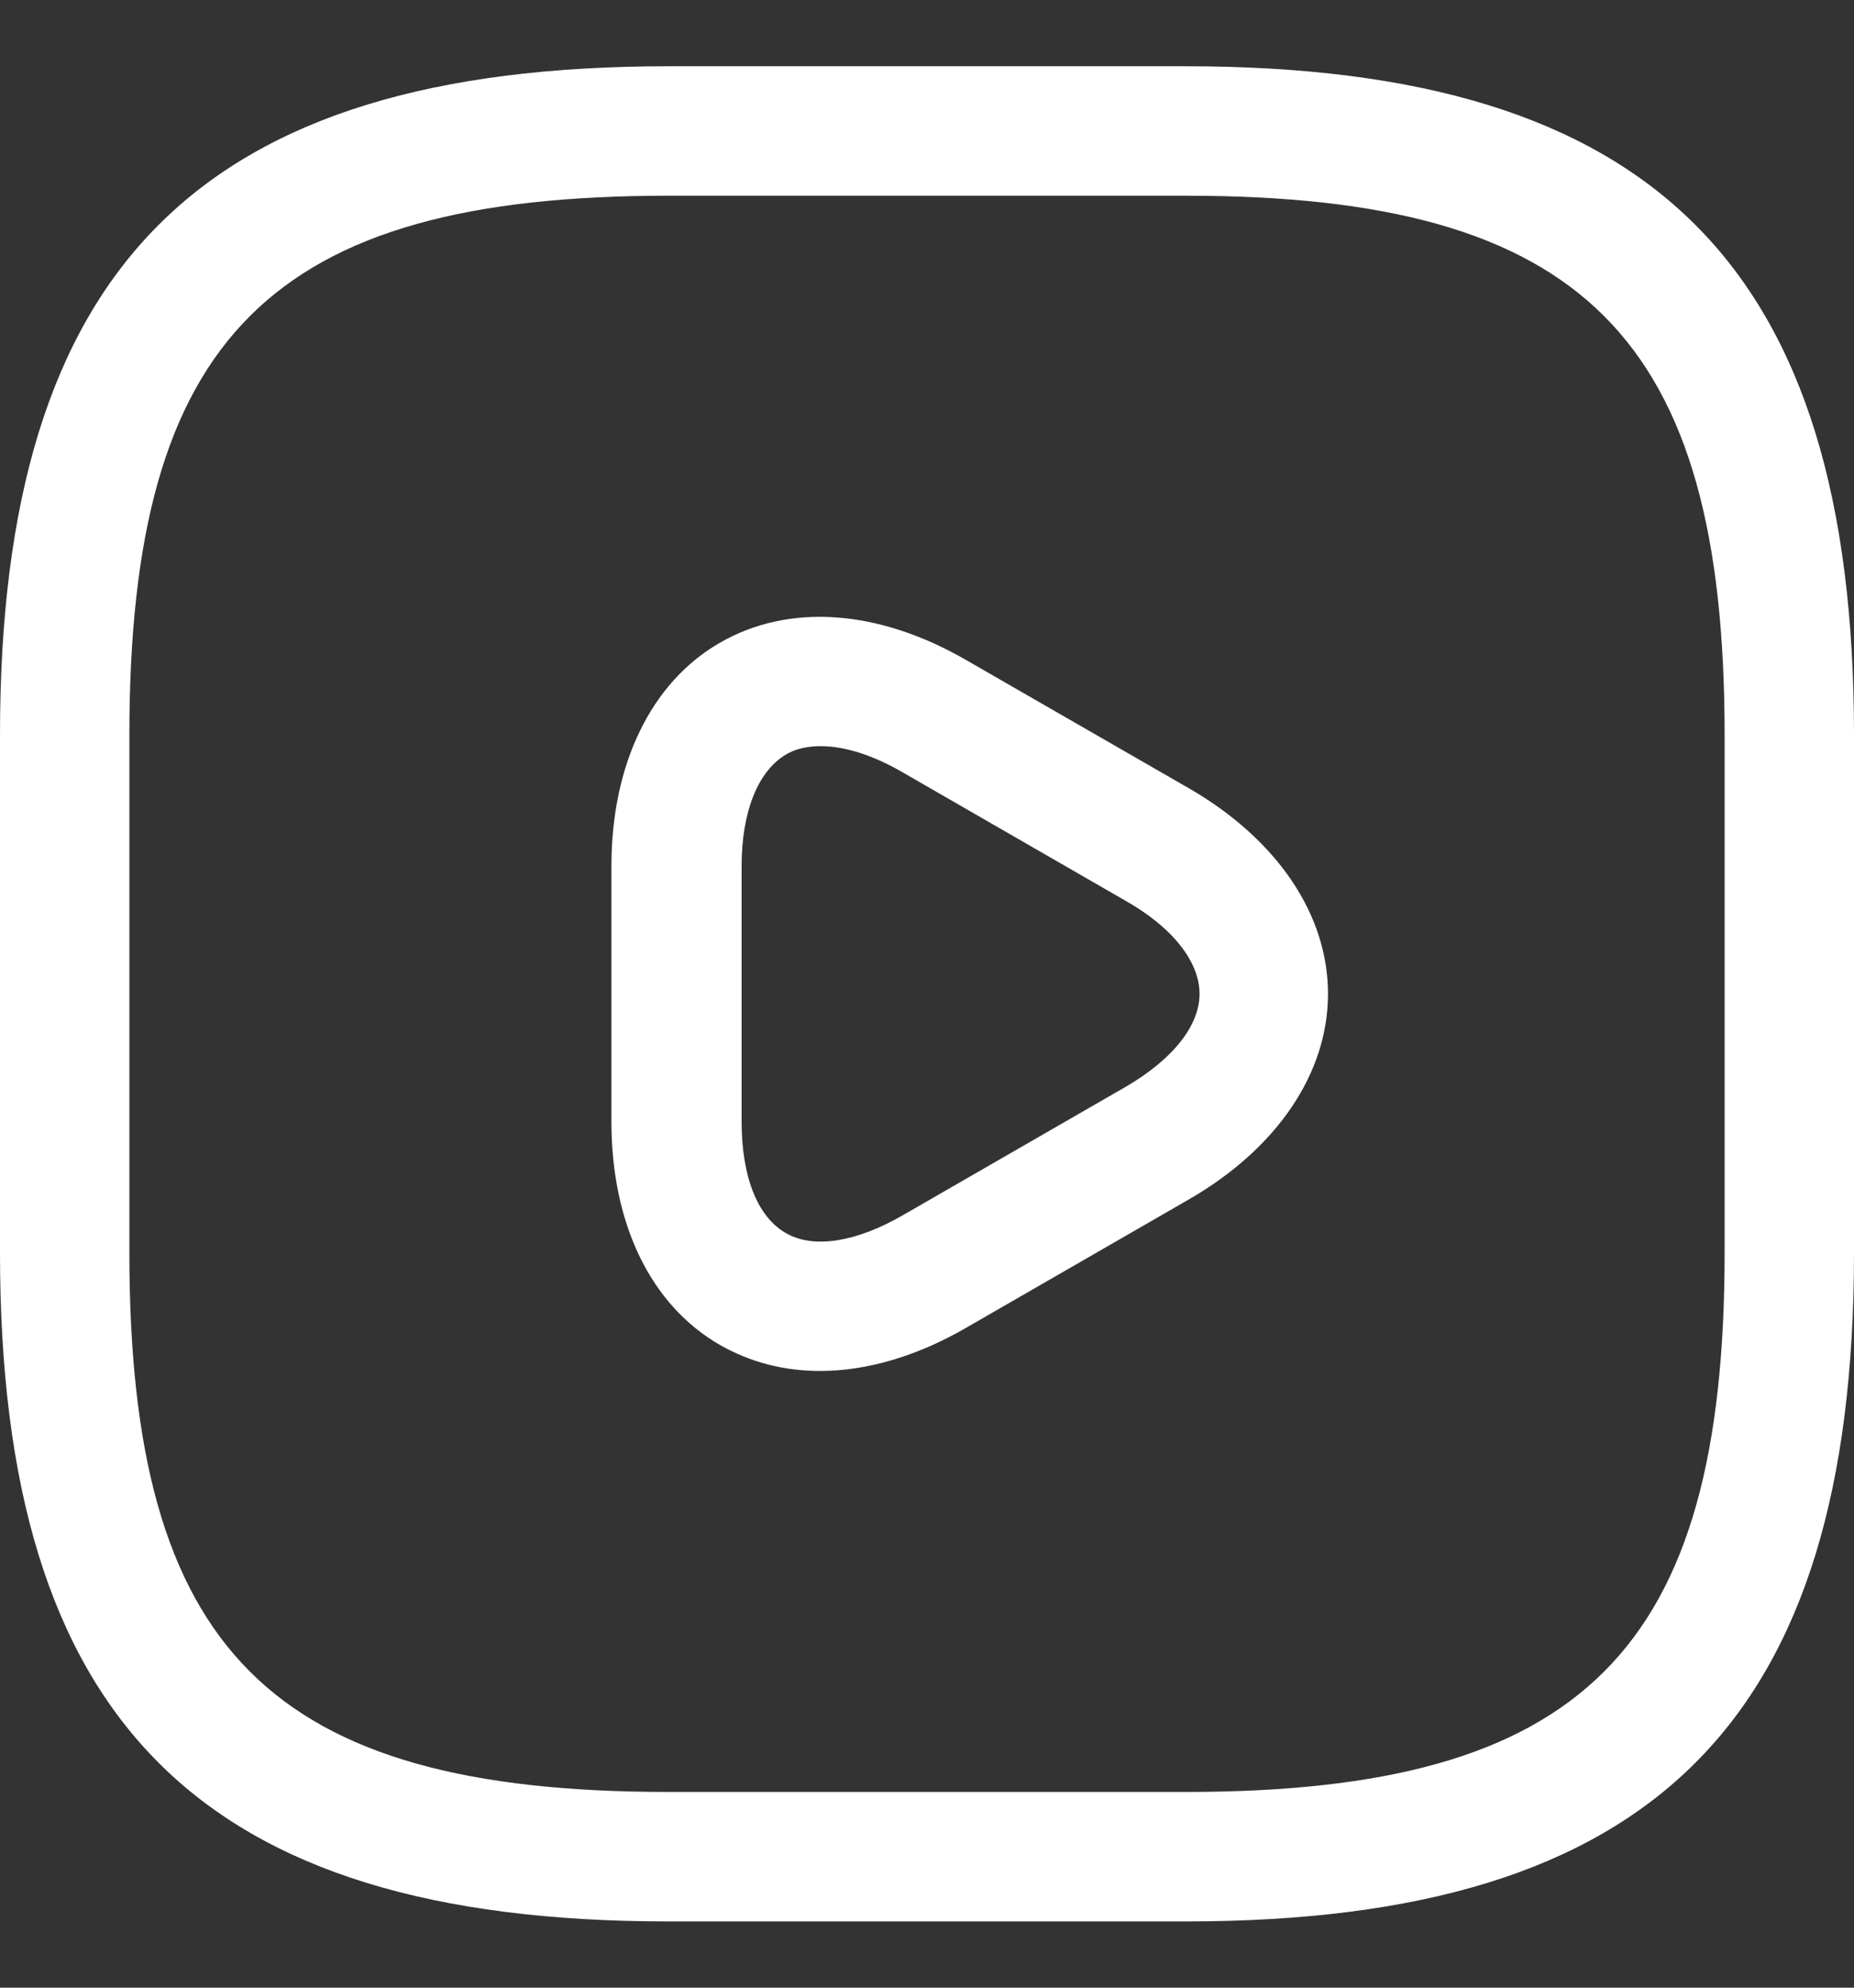
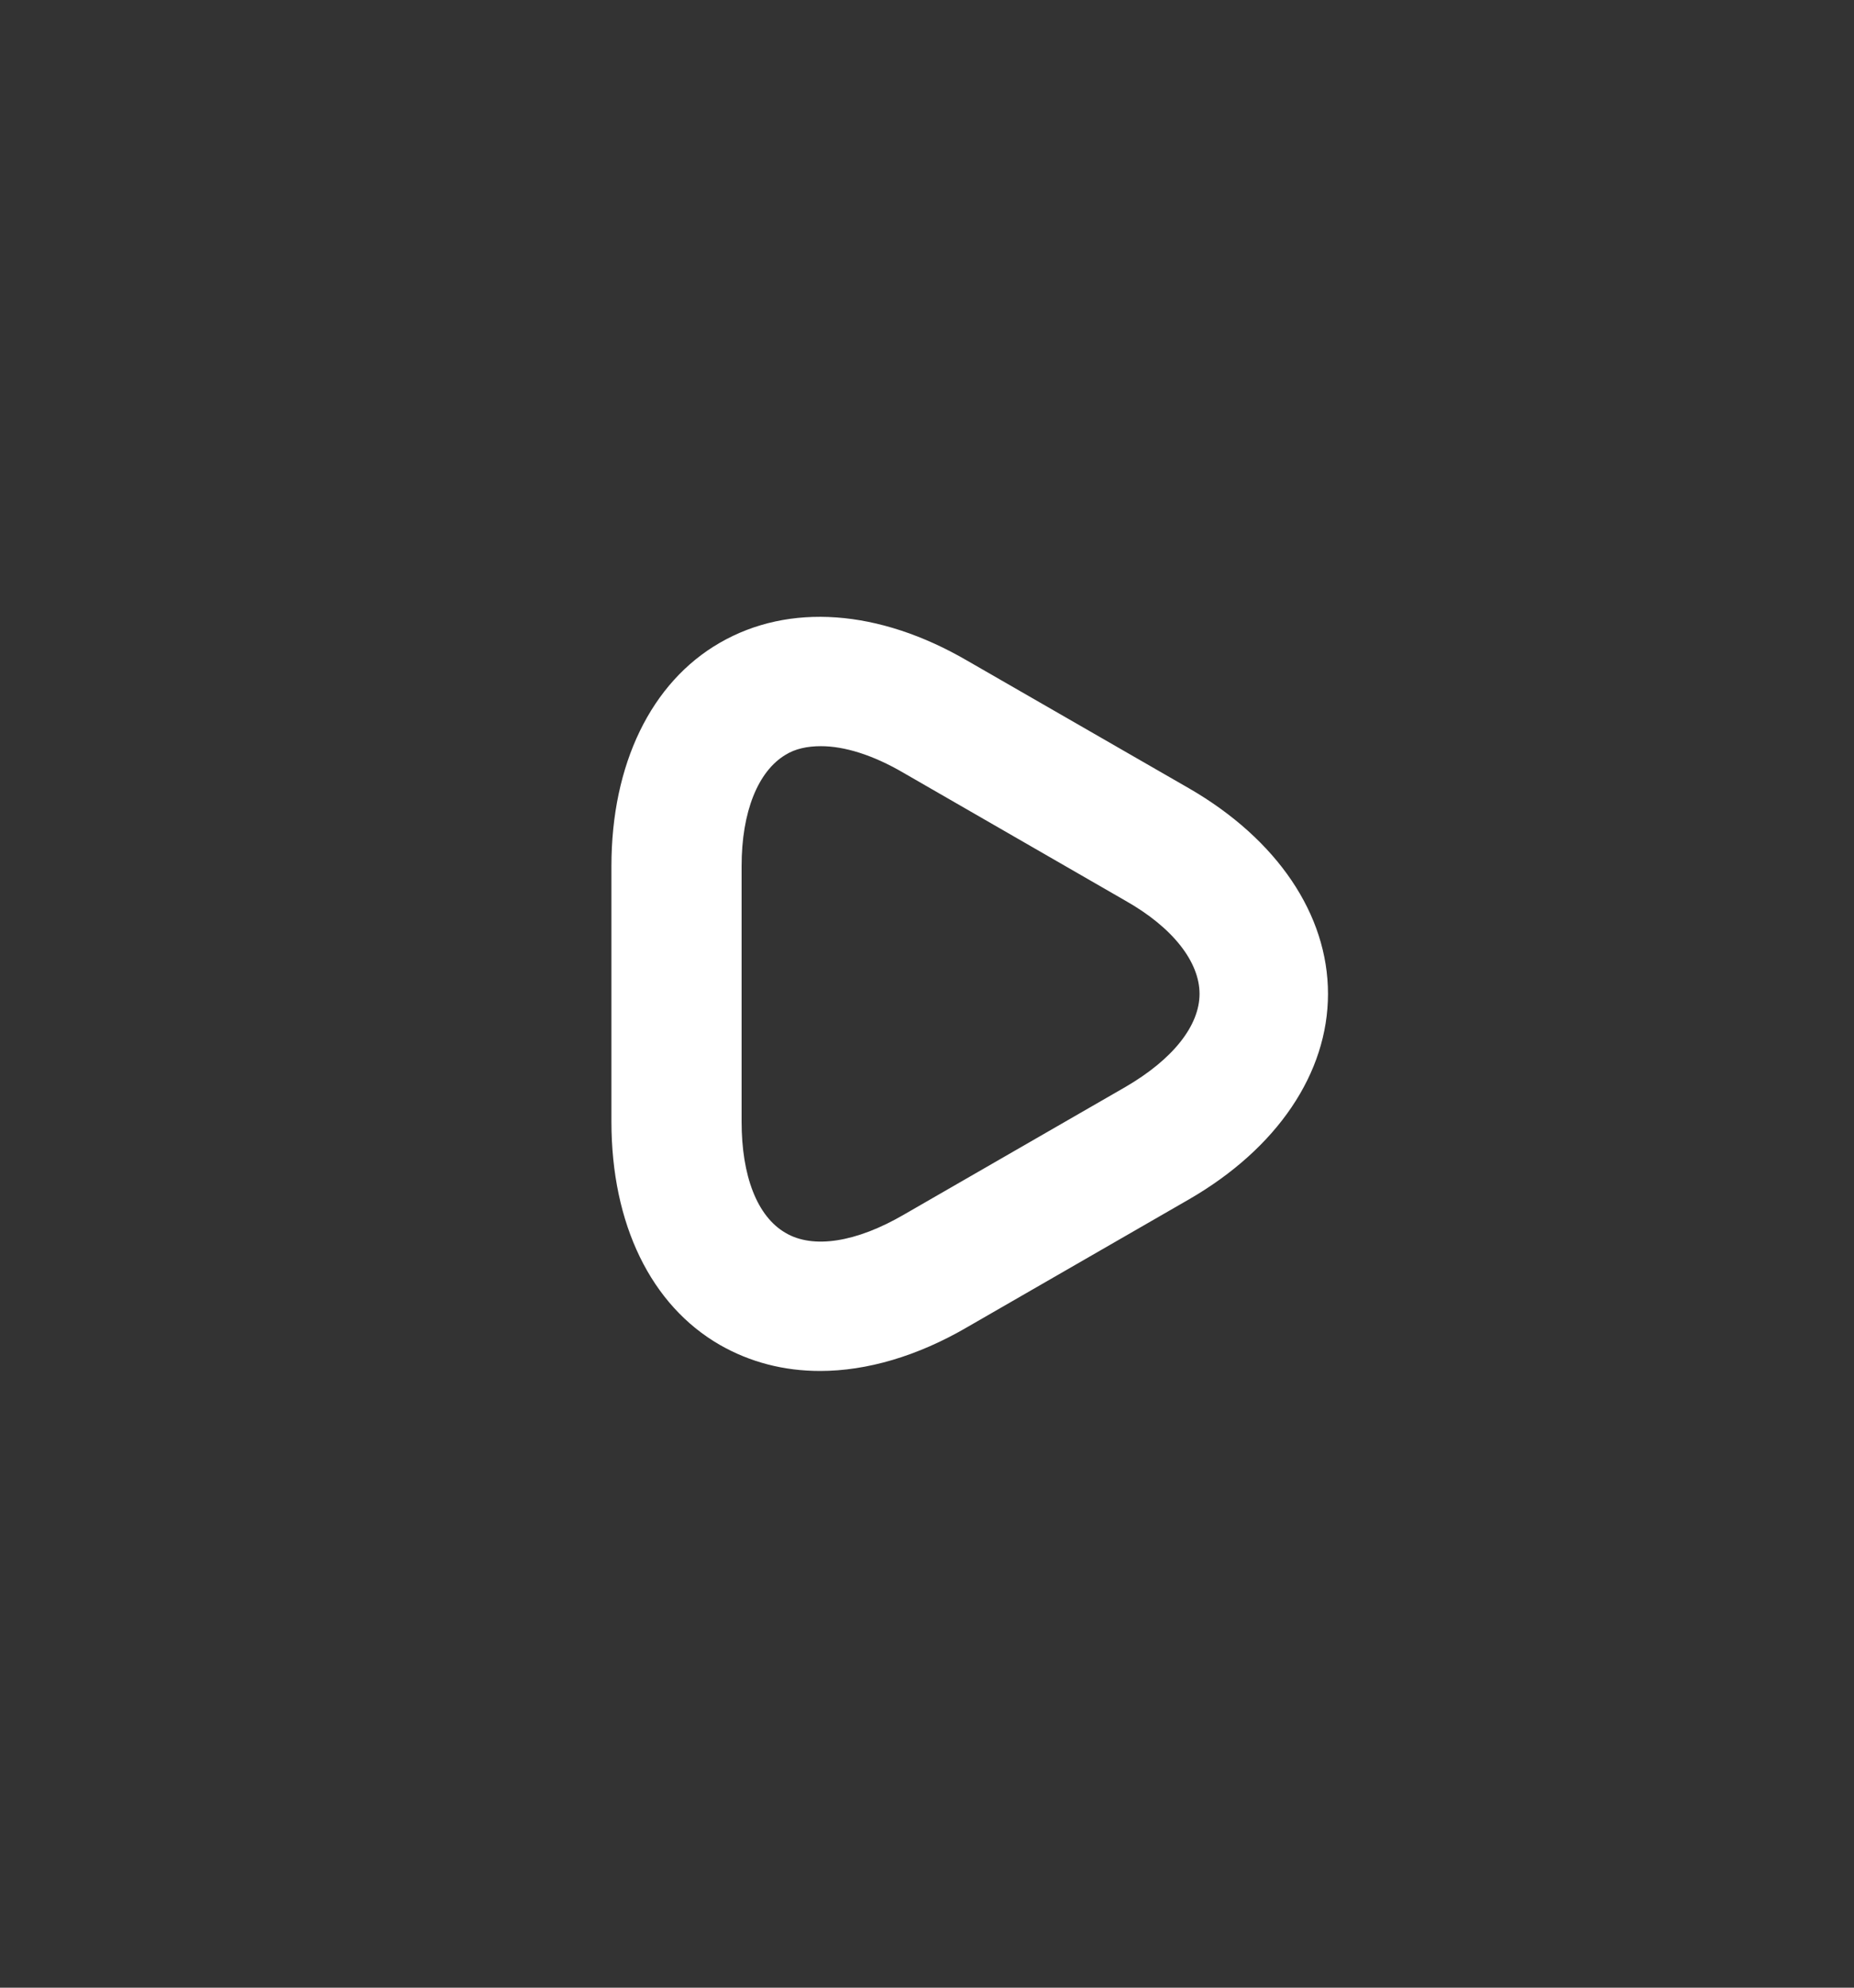
<svg xmlns="http://www.w3.org/2000/svg" width="14" height="15" viewBox="0 0 14 15" fill="none">
  <rect x="0" y="0" width="14" height="15" fill="#333333" stroke="none" />
-   <path d="M8.953 14.5H5.047C1.511 14.5 0 12.989 0 9.453V5.547C0 2.011 1.511 0.5 5.047 0.5H8.953C12.489 0.5 14 2.011 14 5.547V9.453C14 12.989 12.489 14.5 8.953 14.5ZM5.047 1.477C2.045 1.477 0.977 2.545 0.977 5.547V9.453C0.977 12.455 2.045 13.523 5.047 13.523H8.953C11.955 13.523 13.023 12.455 13.023 9.453V5.547C13.023 2.545 11.955 1.477 8.953 1.477H5.047Z" fill="white" />
  <path d="M6.193 10.346C5.919 10.346 5.665 10.28 5.437 10.15C4.916 9.851 4.617 9.239 4.617 8.464V6.536C4.617 5.768 4.916 5.149 5.437 4.85C5.958 4.55 6.635 4.596 7.306 4.987L8.98 5.95C9.644 6.334 10.028 6.901 10.028 7.5C10.028 8.099 9.644 8.666 8.98 9.05L7.306 10.014C6.928 10.235 6.544 10.346 6.193 10.346ZM6.199 5.631C6.095 5.631 6.004 5.651 5.932 5.696C5.724 5.82 5.6 6.126 5.6 6.536V8.464C5.6 8.874 5.717 9.18 5.932 9.304C6.14 9.427 6.466 9.375 6.824 9.167L8.498 8.203C8.856 7.995 9.058 7.741 9.058 7.5C9.058 7.259 8.856 6.999 8.498 6.797L6.824 5.833C6.59 5.696 6.375 5.631 6.199 5.631Z" fill="white" />
</svg>